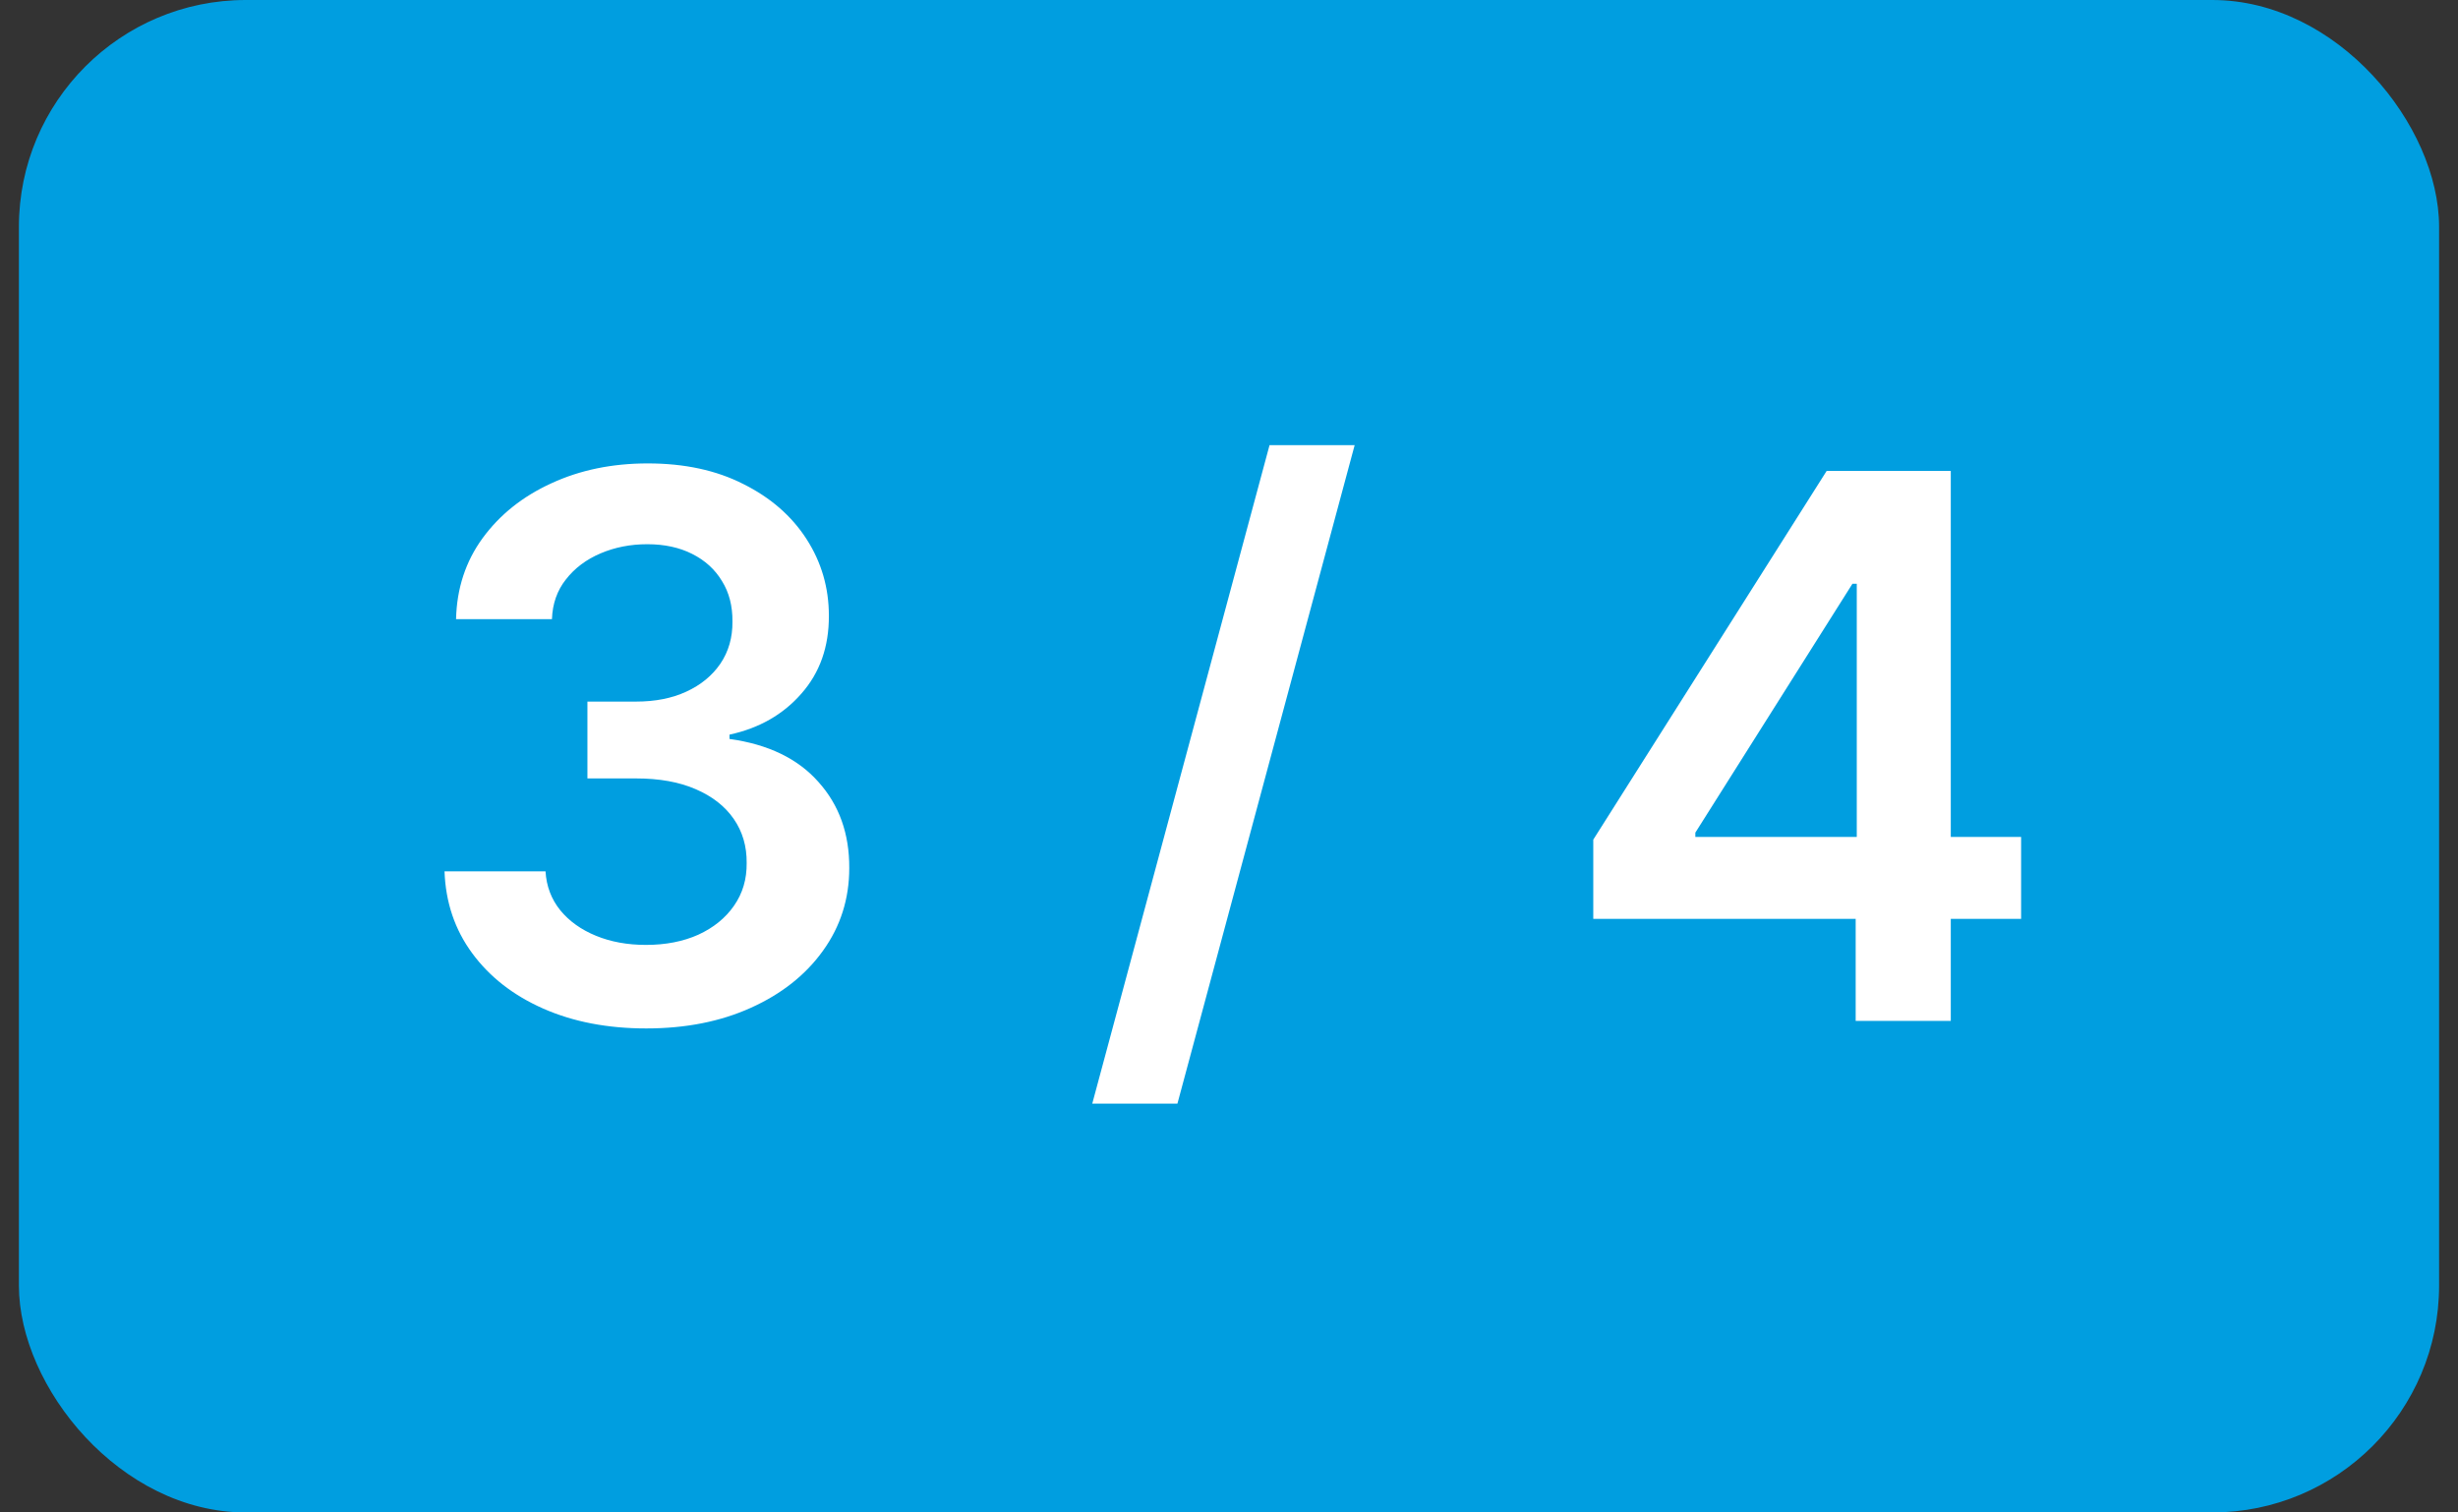
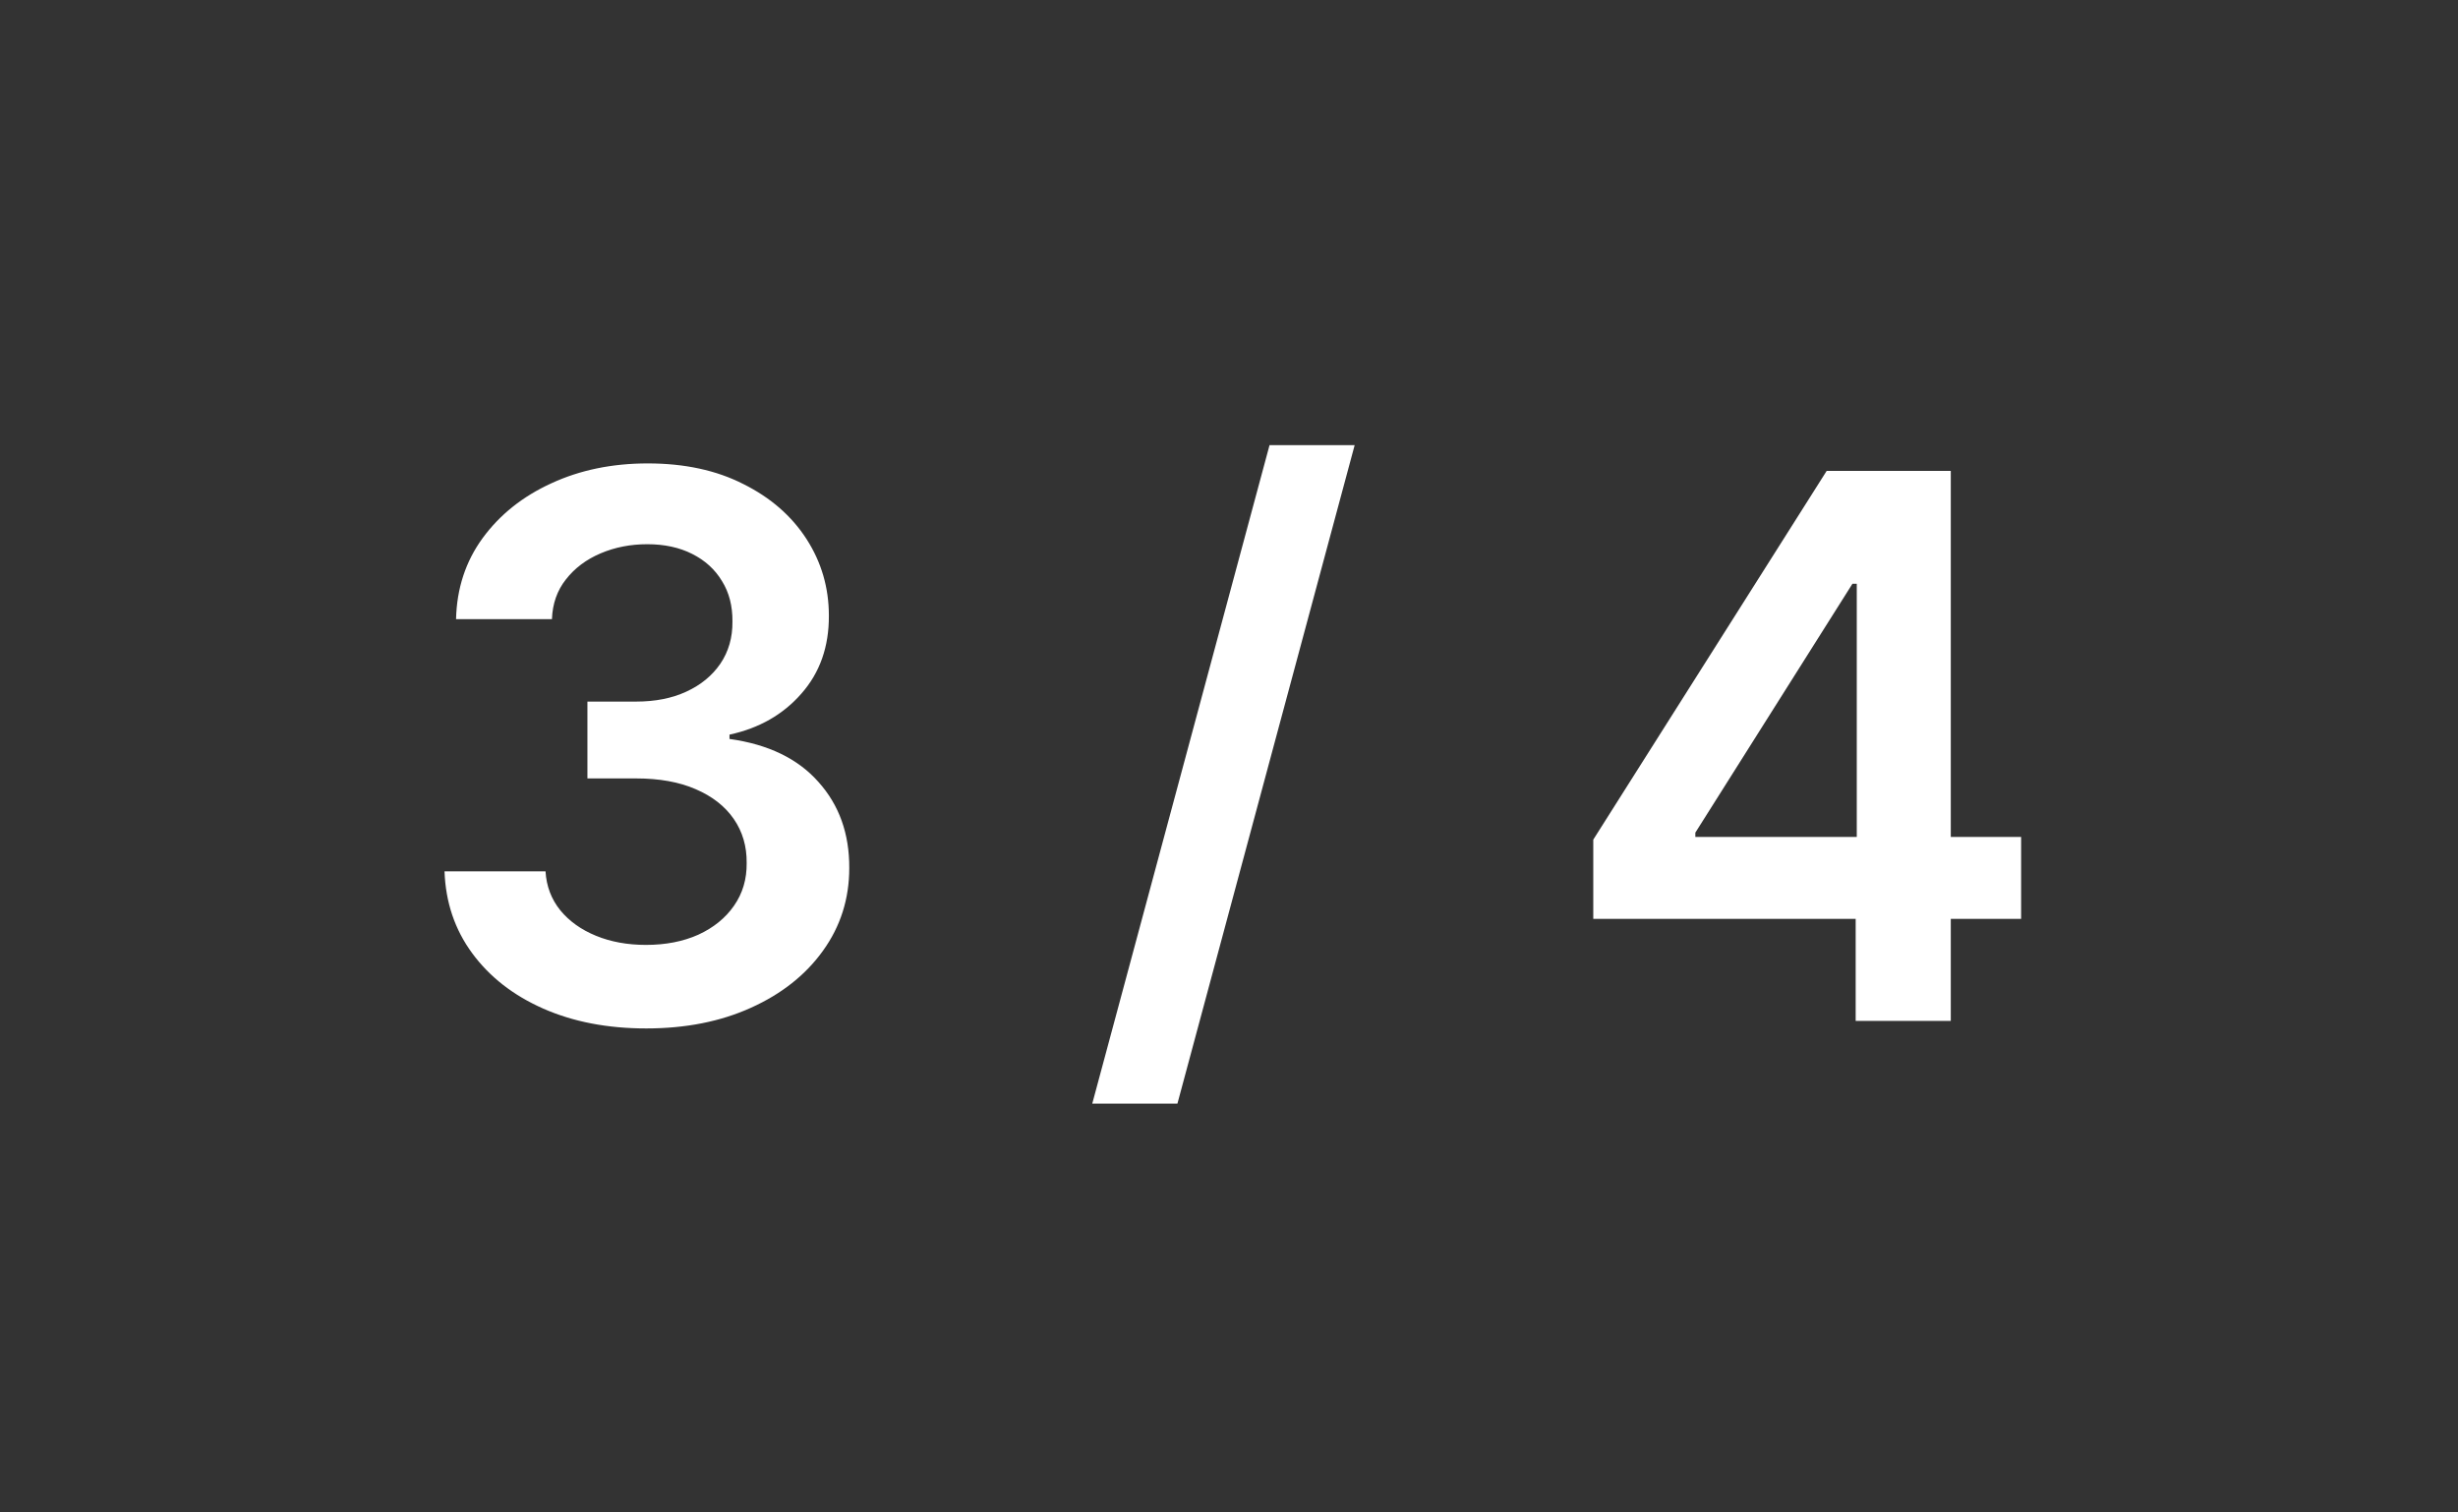
<svg xmlns="http://www.w3.org/2000/svg" width="65" height="40" viewBox="0 0 65 40" fill="none">
  <rect x="0" y="0" width="65" height="40" fill="#333333" stroke="none" />
-   <rect x="0.5" width="64" height="40" rx="6" fill="#009EE0" />
  <path d="M17.089 27.199C16.066 27.199 15.157 27.024 14.362 26.673C13.571 26.323 12.946 25.835 12.487 25.21C12.027 24.585 11.784 23.863 11.755 23.044H14.426C14.449 23.437 14.579 23.78 14.816 24.074C15.053 24.363 15.368 24.588 15.761 24.749C16.154 24.91 16.594 24.99 17.082 24.99C17.603 24.99 18.064 24.9 18.467 24.72C18.869 24.535 19.184 24.28 19.411 23.953C19.639 23.626 19.75 23.25 19.745 22.824C19.75 22.384 19.636 21.995 19.404 21.659C19.172 21.323 18.836 21.06 18.396 20.871C17.96 20.681 17.435 20.587 16.819 20.587H15.534V18.555H16.819C17.326 18.555 17.768 18.468 18.147 18.293C18.531 18.117 18.831 17.871 19.049 17.554C19.267 17.232 19.373 16.86 19.369 16.439C19.373 16.027 19.281 15.669 19.092 15.367C18.907 15.059 18.644 14.82 18.303 14.649C17.967 14.479 17.572 14.393 17.117 14.393C16.672 14.393 16.26 14.474 15.882 14.635C15.503 14.796 15.197 15.026 14.965 15.324C14.733 15.617 14.61 15.968 14.596 16.375H12.06C12.079 15.561 12.314 14.846 12.764 14.23C13.218 13.61 13.824 13.127 14.582 12.781C15.339 12.431 16.189 12.256 17.132 12.256C18.102 12.256 18.945 12.438 19.66 12.803C20.38 13.162 20.936 13.648 21.329 14.258C21.722 14.869 21.919 15.544 21.919 16.283C21.923 17.102 21.682 17.788 21.194 18.342C20.711 18.896 20.077 19.259 19.291 19.429V19.543C20.313 19.685 21.097 20.063 21.642 20.679C22.191 21.29 22.463 22.05 22.458 22.959C22.458 23.773 22.226 24.502 21.762 25.146C21.303 25.785 20.669 26.287 19.859 26.652C19.054 27.017 18.131 27.199 17.089 27.199ZM35.823 11.773L31.136 29.188H28.884L33.572 11.773H35.823ZM42.133 24.301V22.206L48.305 12.454H50.052V15.438H48.987L44.832 22.021V22.135H53.447V24.301H42.133ZM49.072 27V23.662L49.101 22.724V12.454H51.587V27H49.072Z" fill="white" />
</svg>